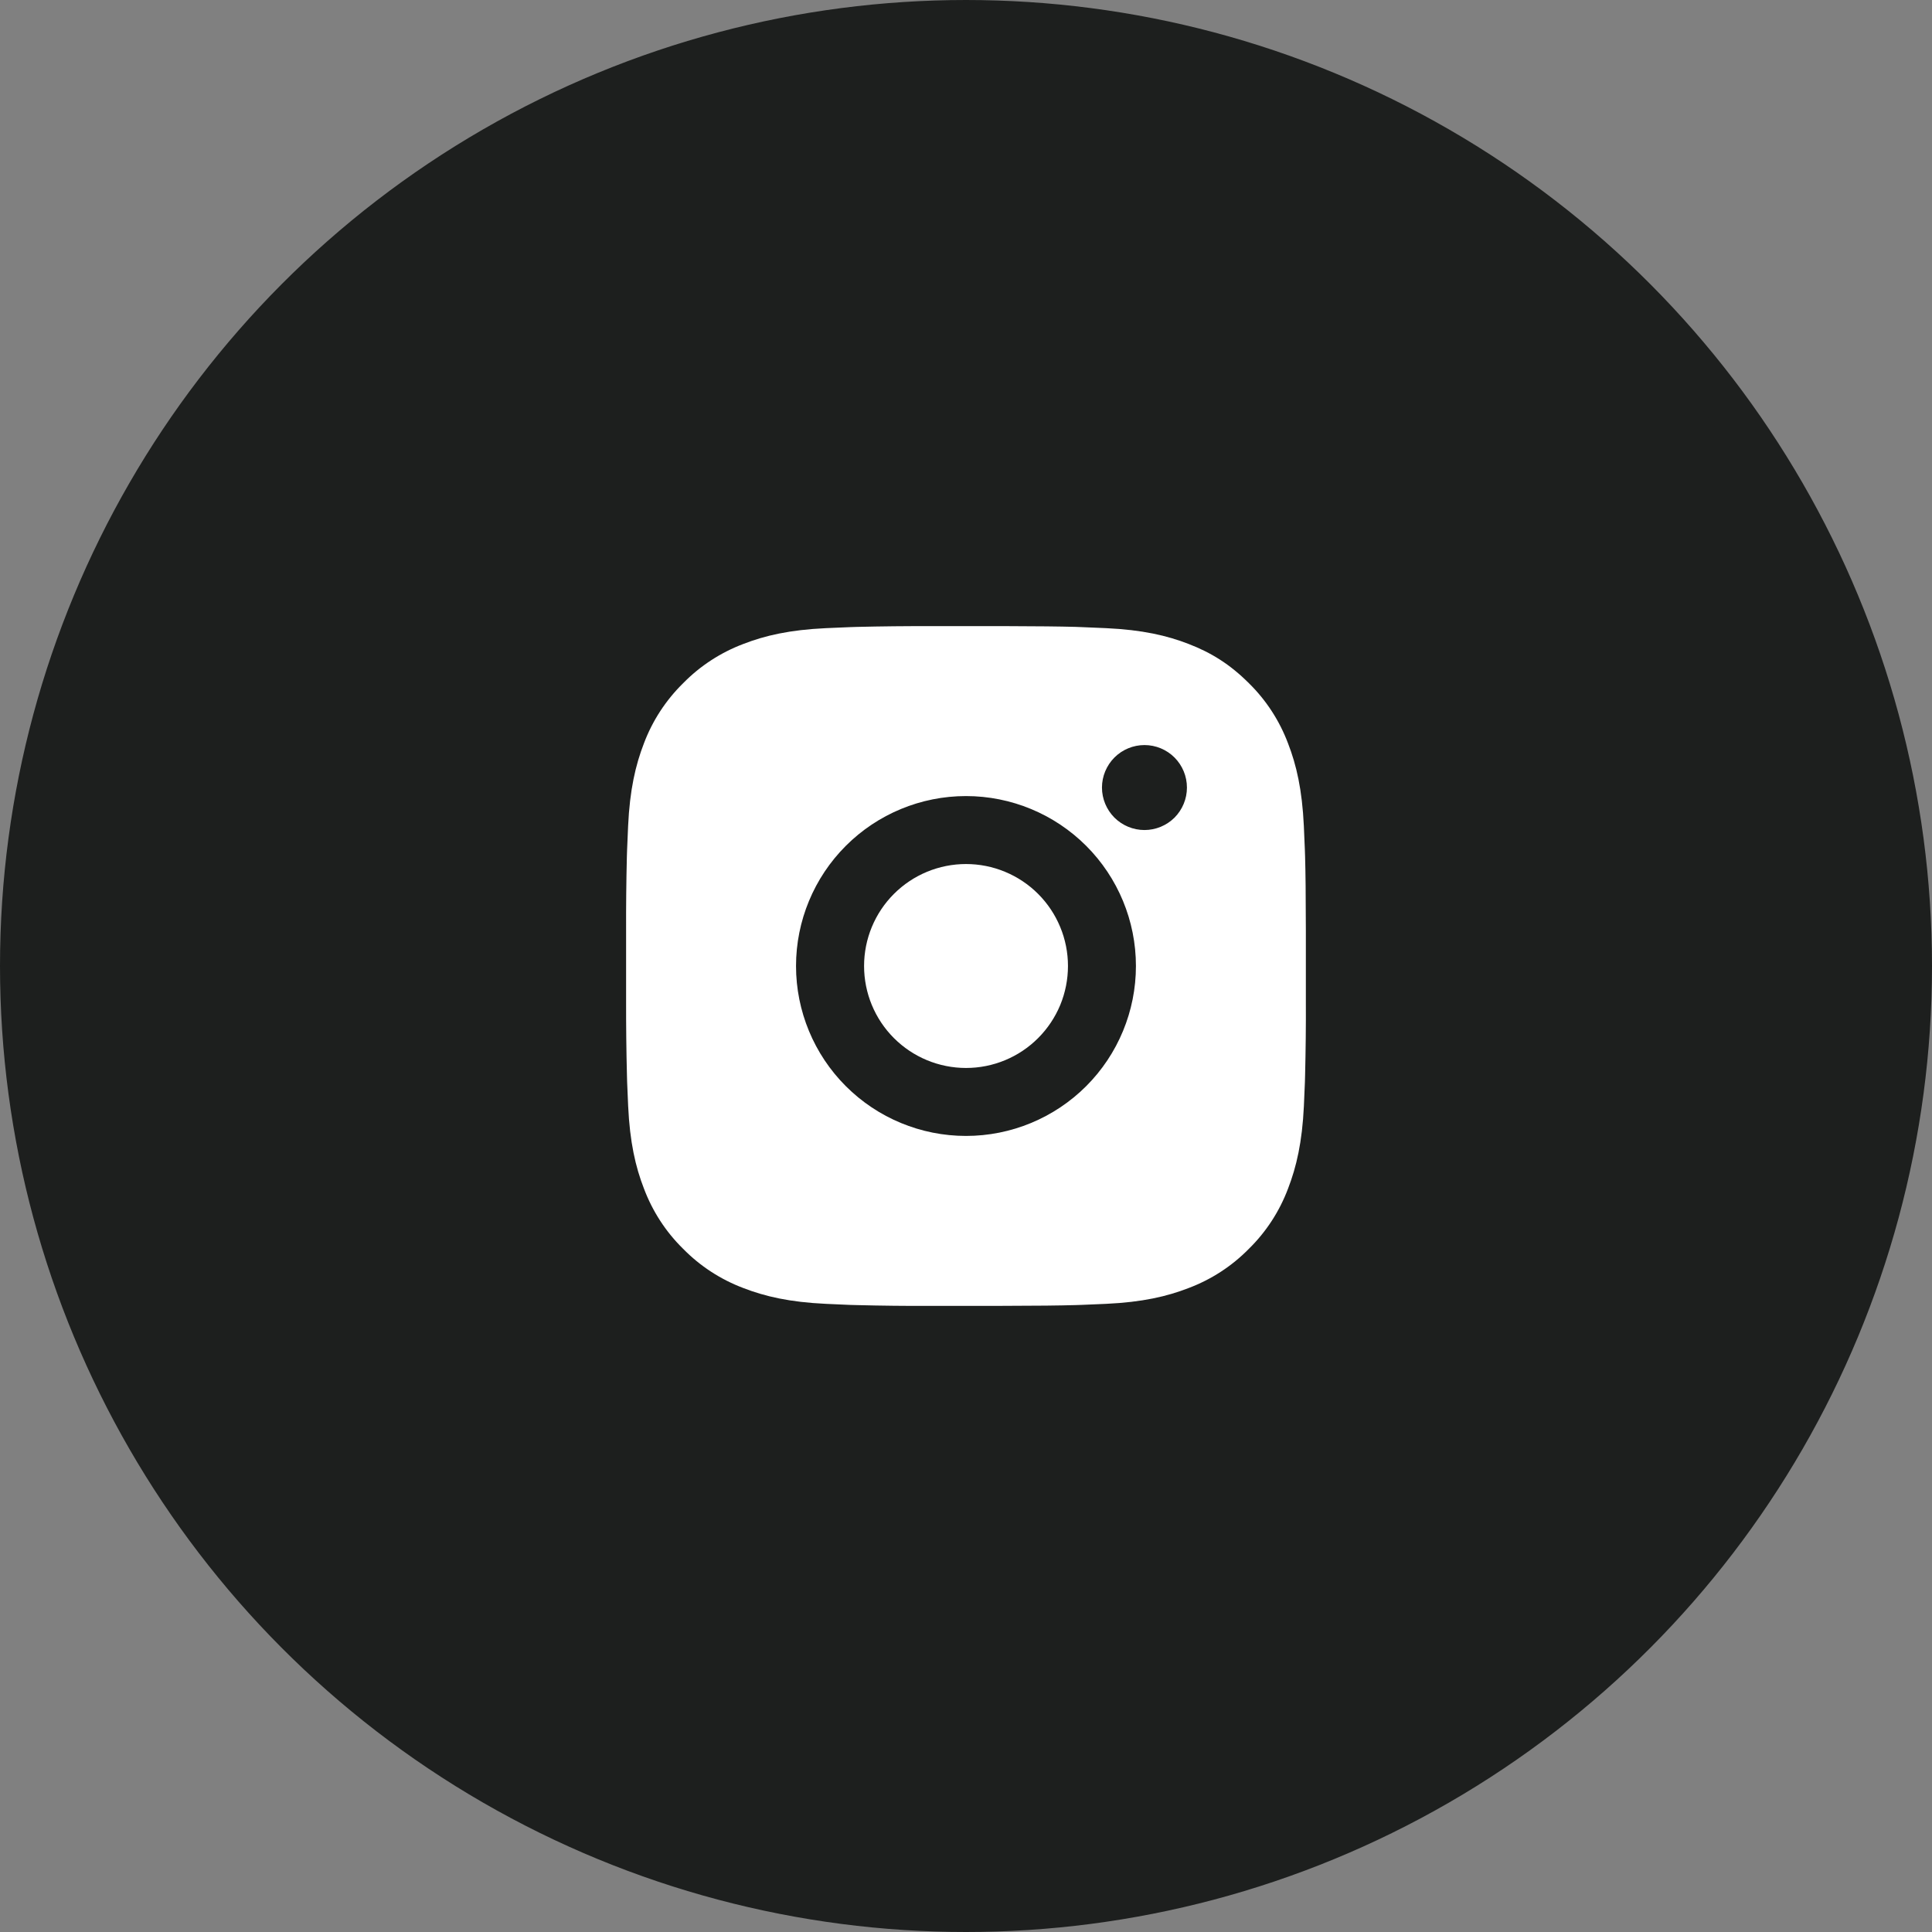
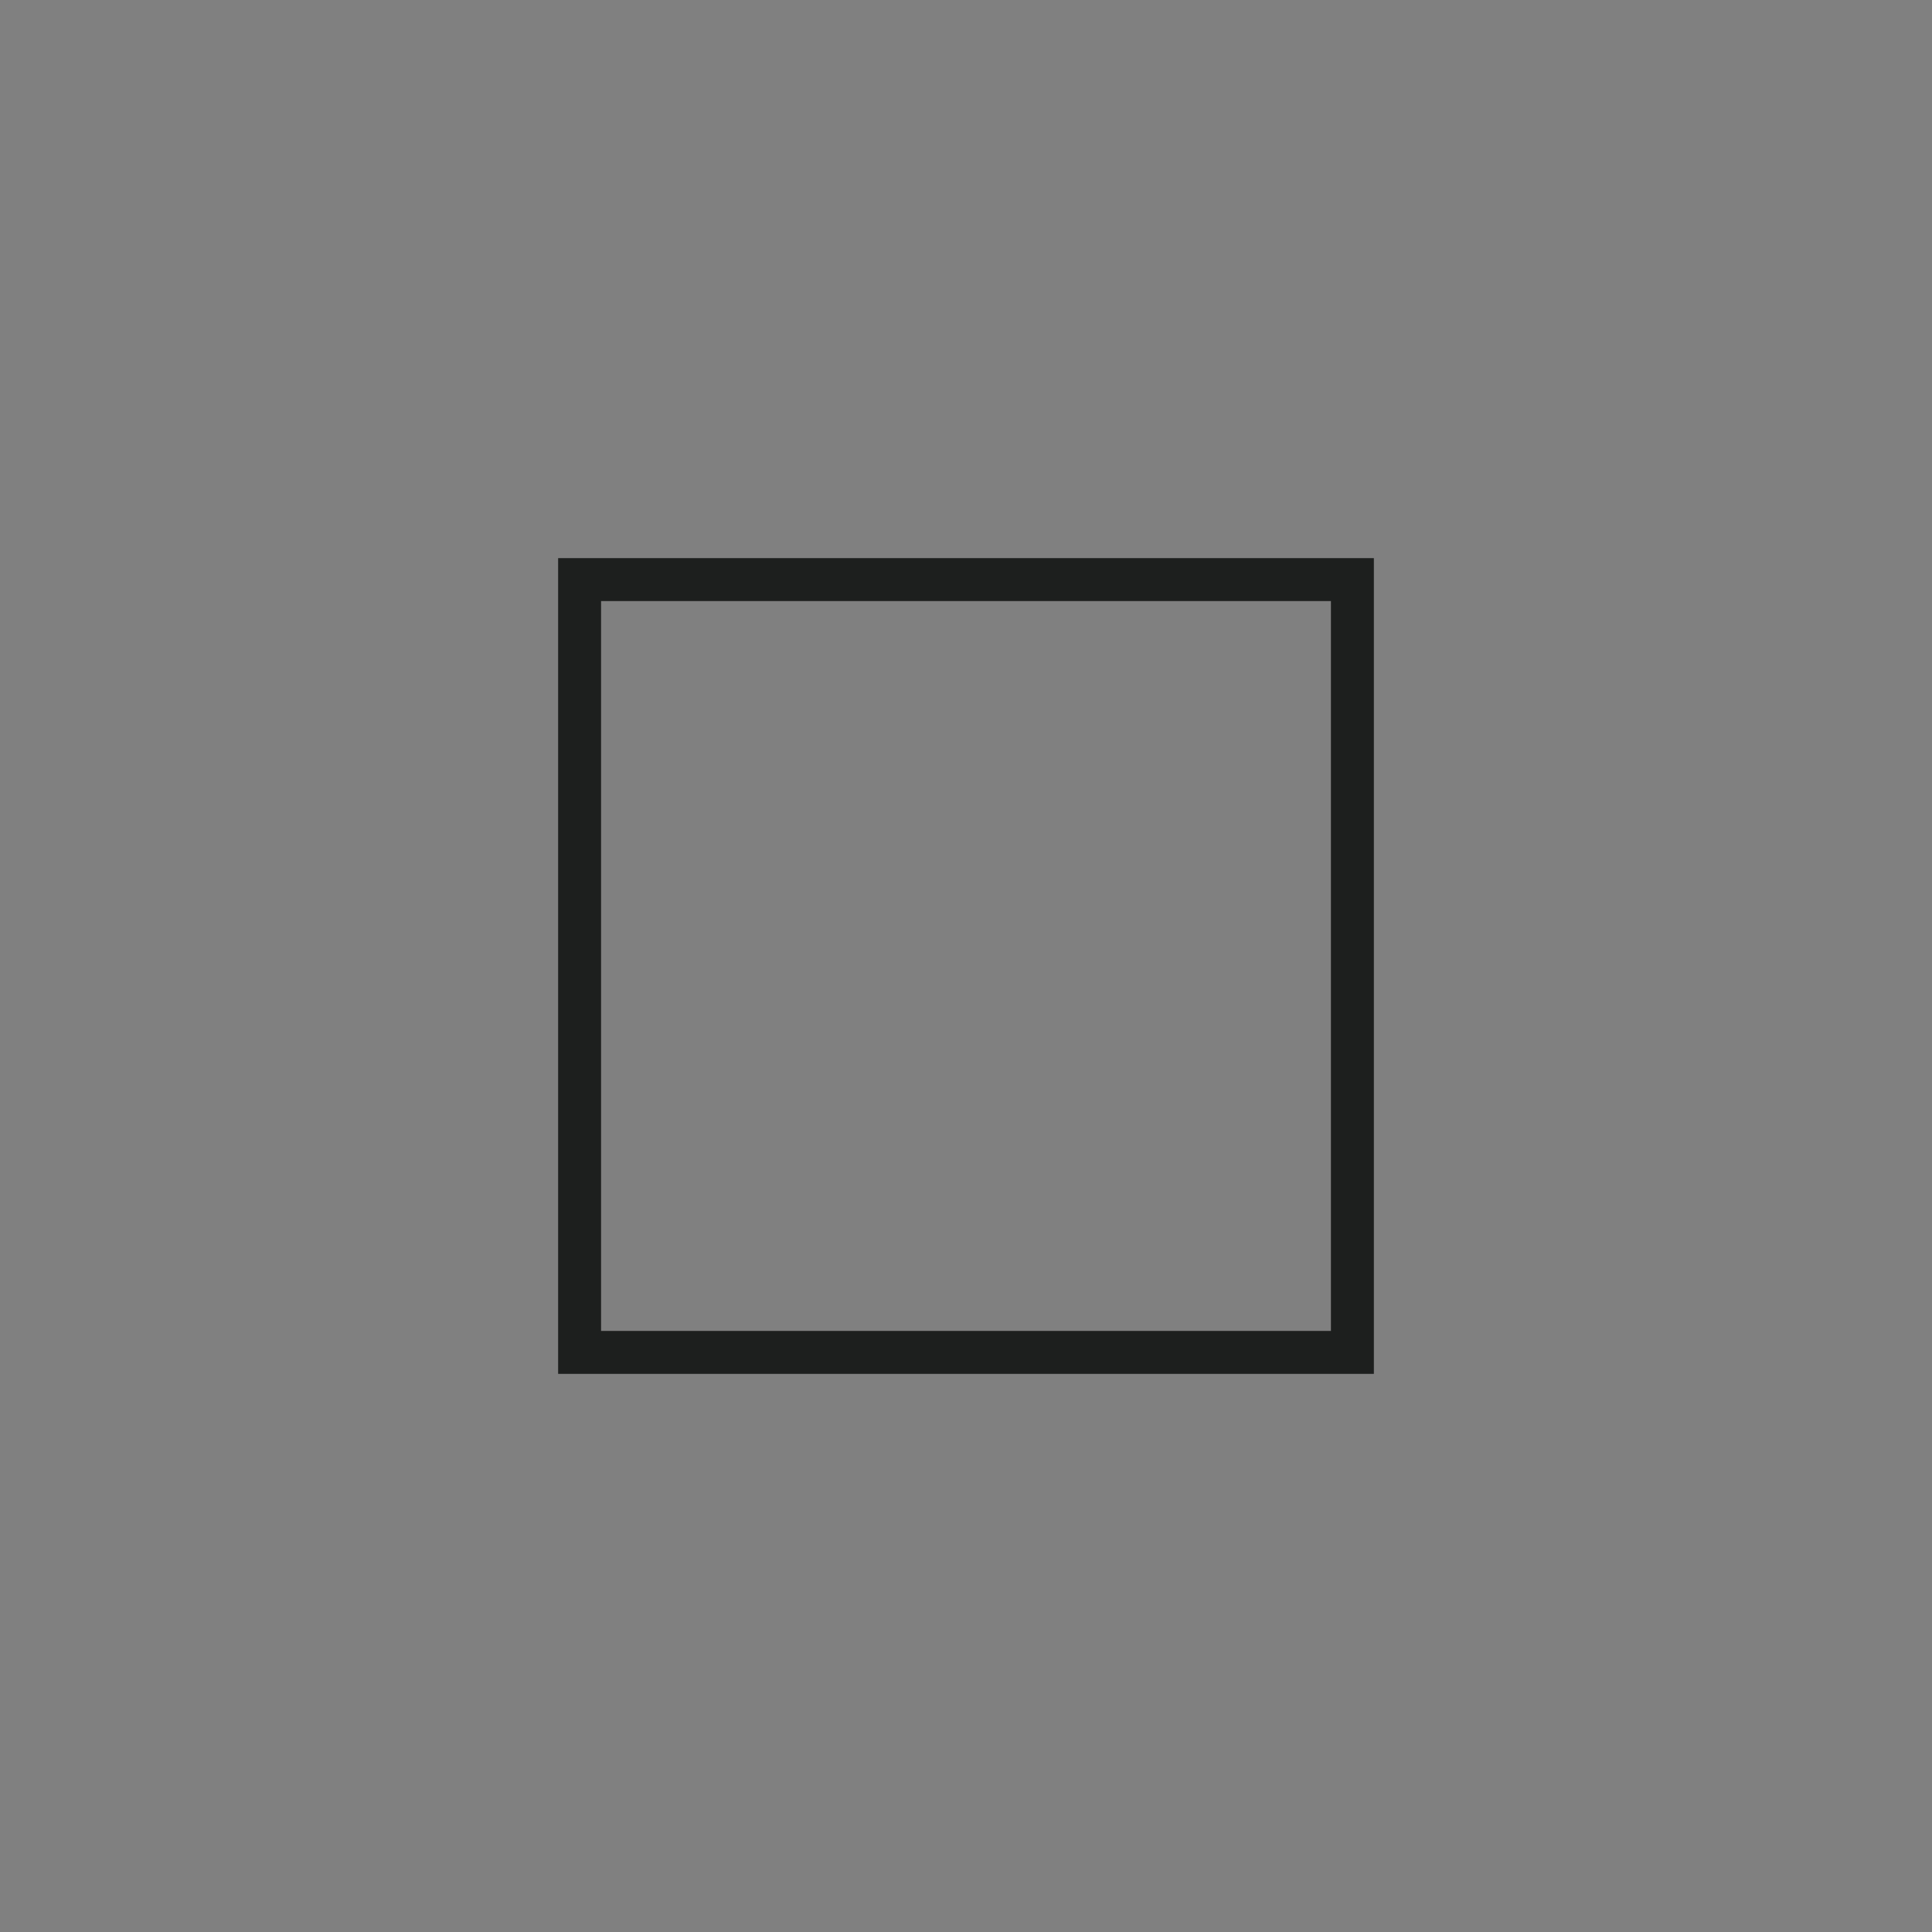
<svg xmlns="http://www.w3.org/2000/svg" width="45" height="45" viewBox="0 0 45 45" fill="none">
  <rect x="0" y="0" width="45" height="45" fill="#808080" stroke="none" />
-   <circle cx="22.5" cy="22.5" r="22" fill="#1D1F1E" stroke="#1D1F1E" />
  <rect x="13.5" y="13.5" width="18" height="18" stroke="#1D1F1E" />
-   <path d="M23.314 14.583C24.204 14.586 24.656 14.591 25.047 14.601L25.2 14.607C25.378 14.613 25.552 14.621 25.764 14.631C26.606 14.67 27.181 14.803 27.685 14.999C28.208 15.2 28.648 15.472 29.088 15.912C29.491 16.307 29.802 16.786 30.001 17.315C30.197 17.819 30.329 18.394 30.369 19.237C30.378 19.447 30.387 19.622 30.393 19.8L30.398 19.954C30.409 20.343 30.414 20.796 30.416 21.686L30.416 22.277V23.314C30.419 23.891 30.412 24.469 30.398 25.046L30.394 25.2C30.387 25.378 30.379 25.553 30.37 25.763C30.33 26.606 30.196 27.18 30.001 27.685C29.802 28.214 29.491 28.693 29.088 29.088C28.692 29.491 28.214 29.802 27.685 30.001C27.181 30.197 26.606 30.33 25.764 30.369L25.2 30.393L25.047 30.398C24.656 30.409 24.204 30.414 23.314 30.416L22.723 30.417H21.687C21.109 30.419 20.531 30.413 19.954 30.398L19.8 30.394C19.612 30.387 19.424 30.378 19.237 30.369C18.394 30.33 17.82 30.197 17.314 30.001C16.786 29.802 16.308 29.491 15.912 29.088C15.509 28.693 15.198 28.214 14.999 27.685C14.803 27.181 14.67 26.606 14.631 25.763L14.607 25.2L14.603 25.046C14.588 24.469 14.582 23.891 14.583 23.314V21.686C14.581 21.109 14.587 20.531 14.601 19.954L14.606 19.8C14.613 19.622 14.62 19.447 14.63 19.237C14.669 18.394 14.803 17.82 14.998 17.315C15.197 16.786 15.51 16.307 15.913 15.912C16.308 15.509 16.787 15.198 17.314 14.999C17.82 14.803 18.393 14.67 19.237 14.631C19.447 14.621 19.623 14.613 19.8 14.607L19.954 14.602C20.531 14.588 21.109 14.582 21.686 14.584L23.314 14.583ZM22.5 18.542C21.45 18.542 20.443 18.959 19.701 19.701C18.959 20.443 18.541 21.45 18.541 22.5C18.541 23.55 18.959 24.557 19.701 25.299C20.443 26.041 21.45 26.458 22.5 26.458C23.55 26.458 24.556 26.041 25.299 25.299C26.041 24.557 26.458 23.55 26.458 22.5C26.458 21.45 26.041 20.443 25.299 19.701C24.556 18.959 23.55 18.542 22.5 18.542ZM22.5 20.125C22.812 20.125 23.121 20.186 23.409 20.306C23.697 20.425 23.959 20.6 24.179 20.82C24.4 21.041 24.575 21.303 24.694 21.591C24.814 21.879 24.875 22.188 24.875 22.5C24.875 22.811 24.814 23.12 24.695 23.409C24.575 23.697 24.4 23.959 24.18 24.179C23.959 24.4 23.698 24.575 23.41 24.694C23.121 24.814 22.813 24.875 22.501 24.875C21.871 24.875 21.267 24.625 20.821 24.179C20.376 23.734 20.126 23.13 20.126 22.5C20.126 21.87 20.376 21.266 20.821 20.821C21.267 20.375 21.871 20.125 22.501 20.125M26.657 17.354C26.395 17.354 26.143 17.458 25.957 17.644C25.772 17.83 25.667 18.081 25.667 18.344C25.667 18.606 25.772 18.858 25.957 19.044C26.143 19.229 26.395 19.333 26.657 19.333C26.919 19.333 27.171 19.229 27.357 19.044C27.542 18.858 27.646 18.606 27.646 18.344C27.646 18.081 27.542 17.83 27.357 17.644C27.171 17.458 26.919 17.354 26.657 17.354Z" fill="white" />
</svg>